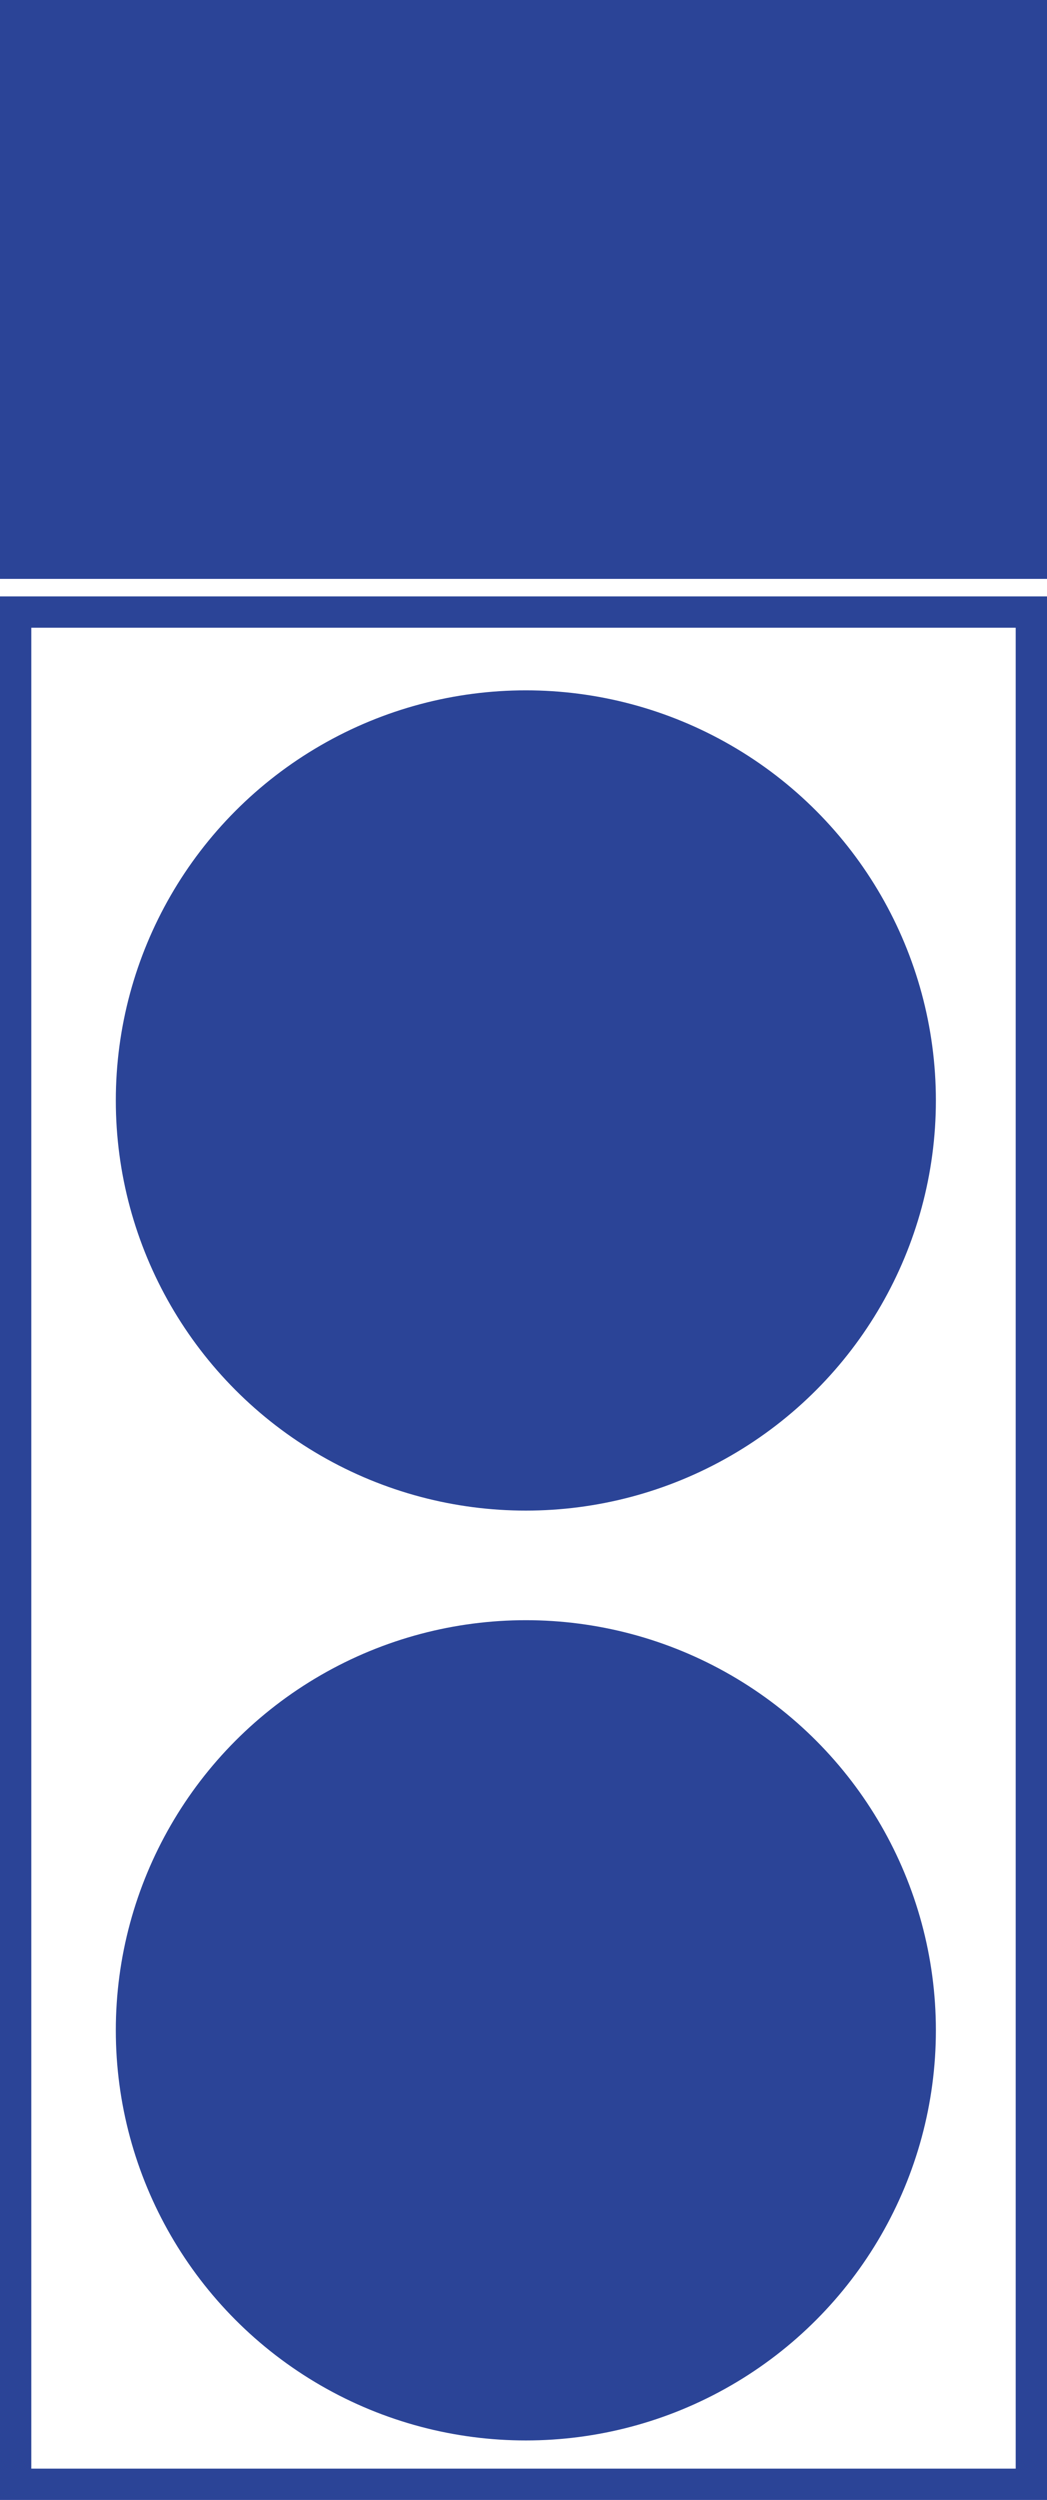
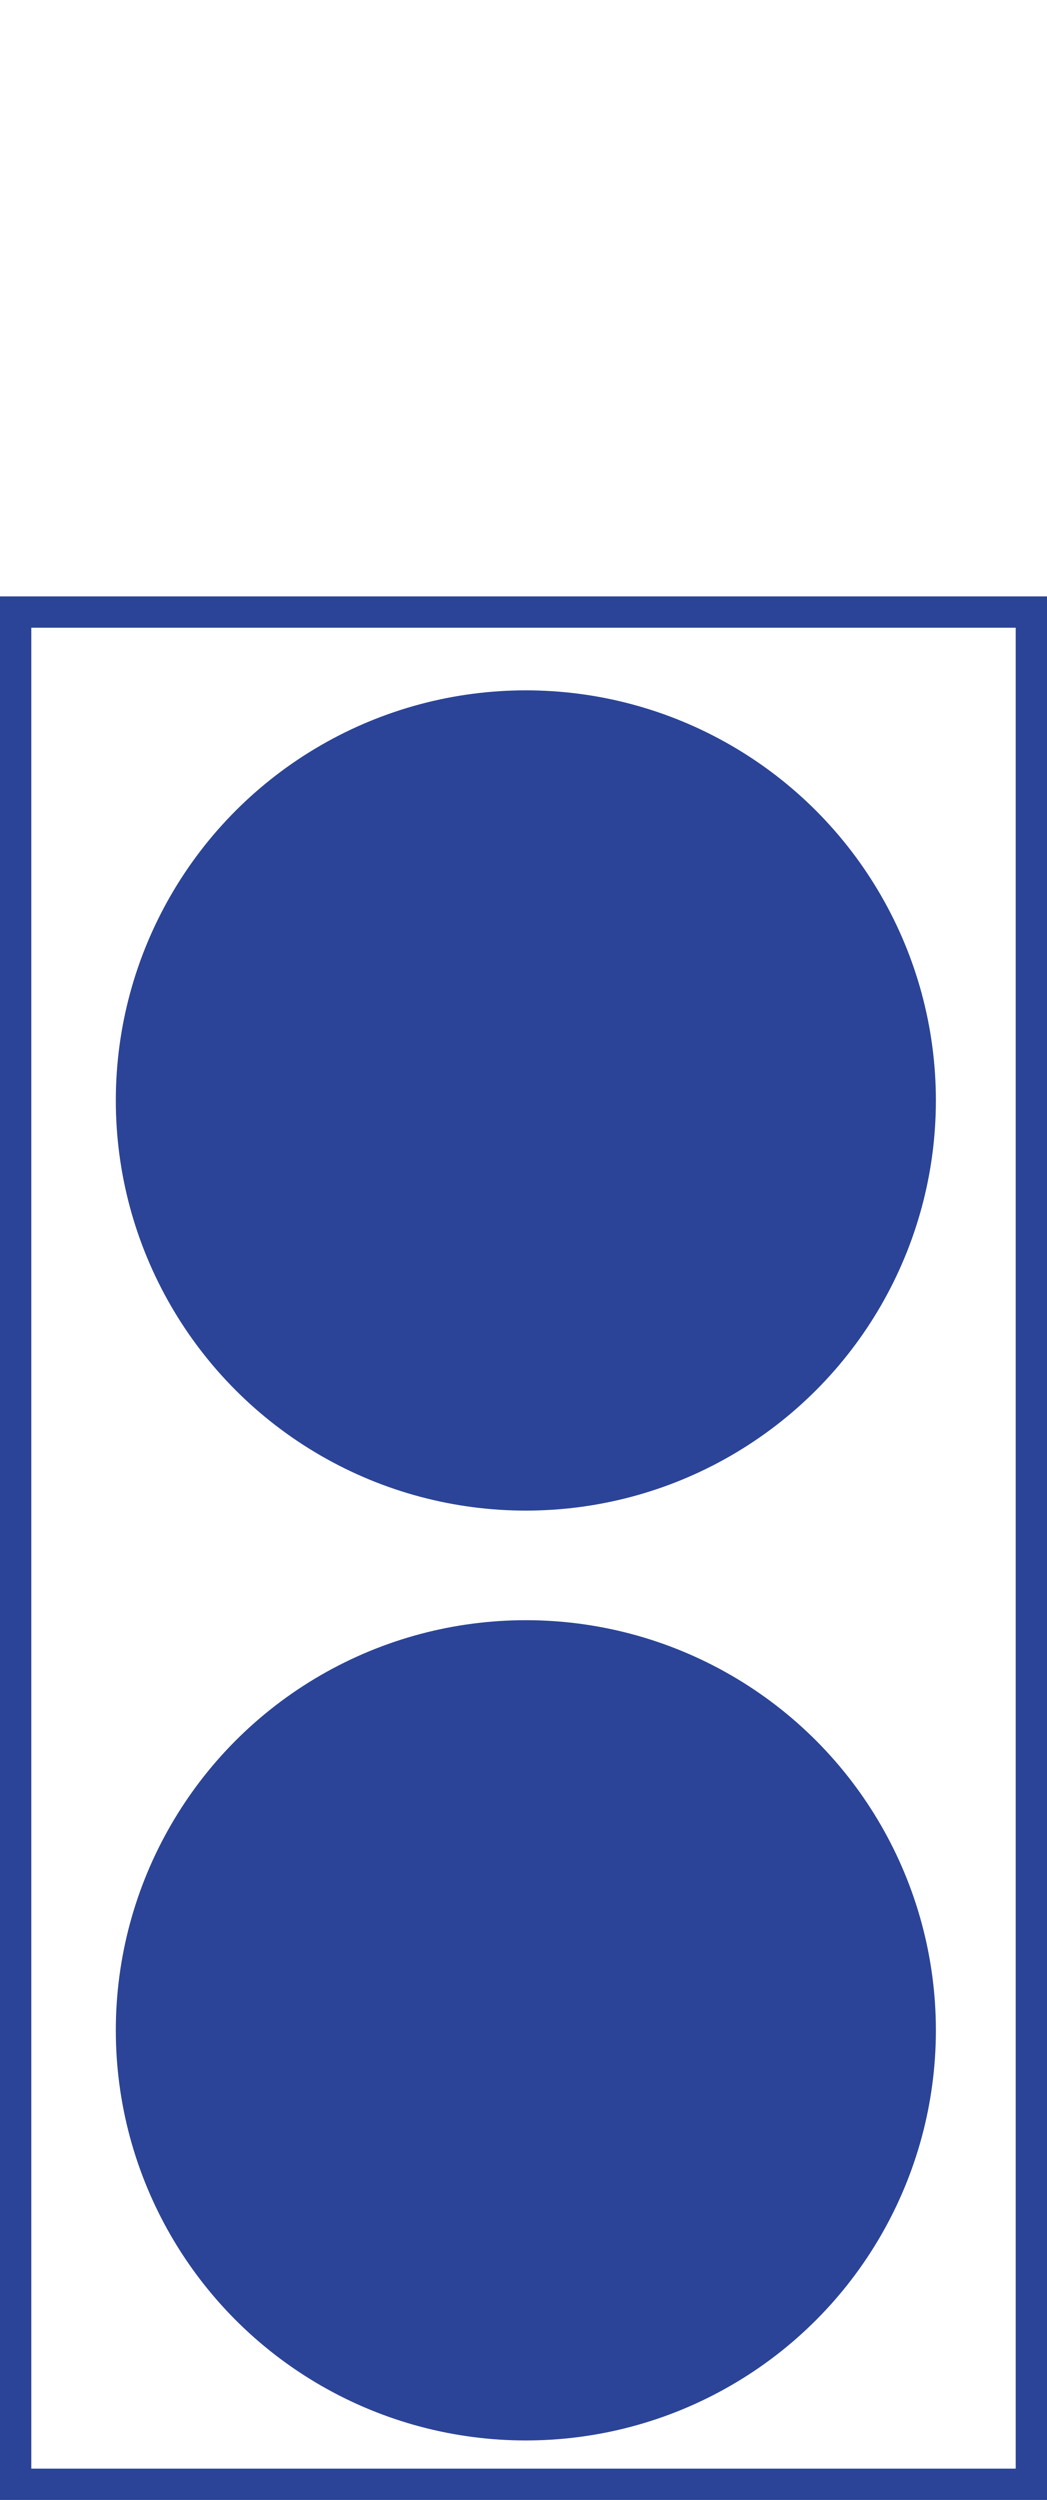
<svg xmlns="http://www.w3.org/2000/svg" viewBox="0 0 66.9 159.7">
  <defs>
    <style>.cls-1{fill:#2b4497;}</style>
  </defs>
  <title>Recurso 3</title>
  <g id="Capa_2" data-name="Capa 2">
    <g id="Capa_1-2" data-name="Capa 1">
      <path class="cls-1" d="M64.9,40.1V157.7H2V40.1H64.9m2-2H0V159.7H66.9V38.1Z" />
-       <rect class="cls-1" width="66.9" height="36.98" />
      <circle class="cls-1" cx="33.6" cy="70.3" r="26.2" />
      <circle class="cls-1" cx="33.6" cy="129.7" r="26.2" />
    </g>
  </g>
</svg>